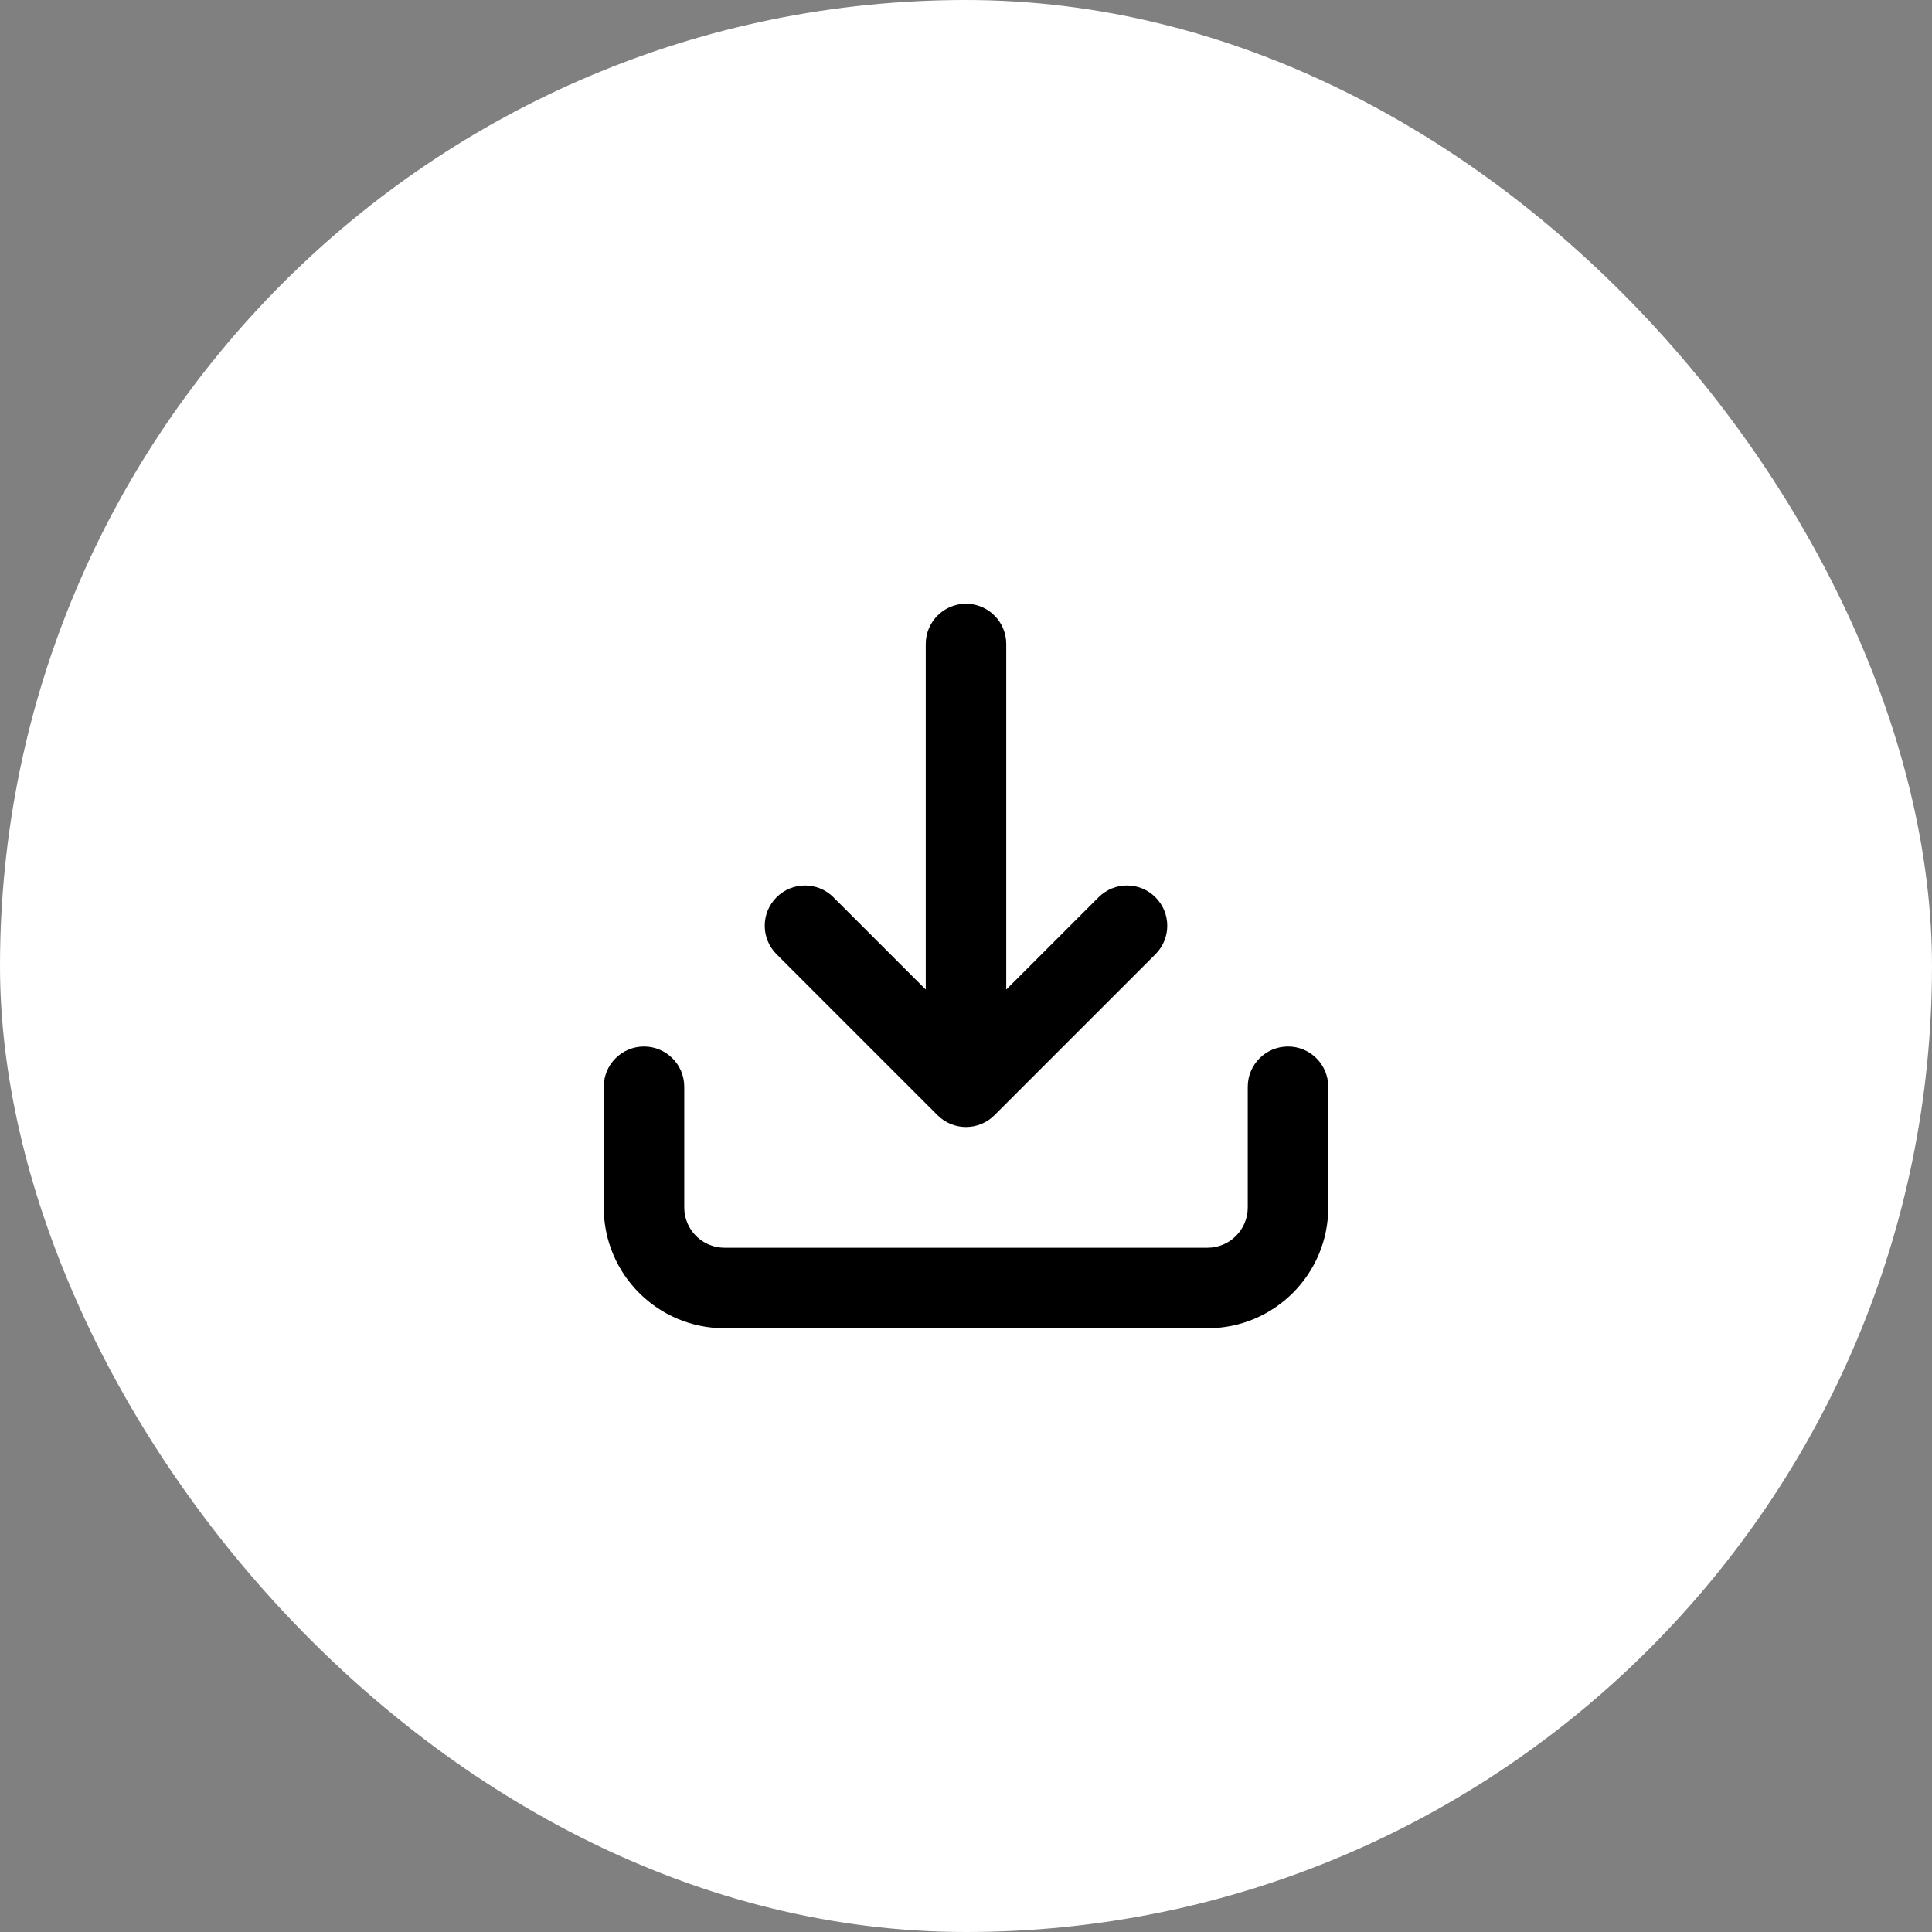
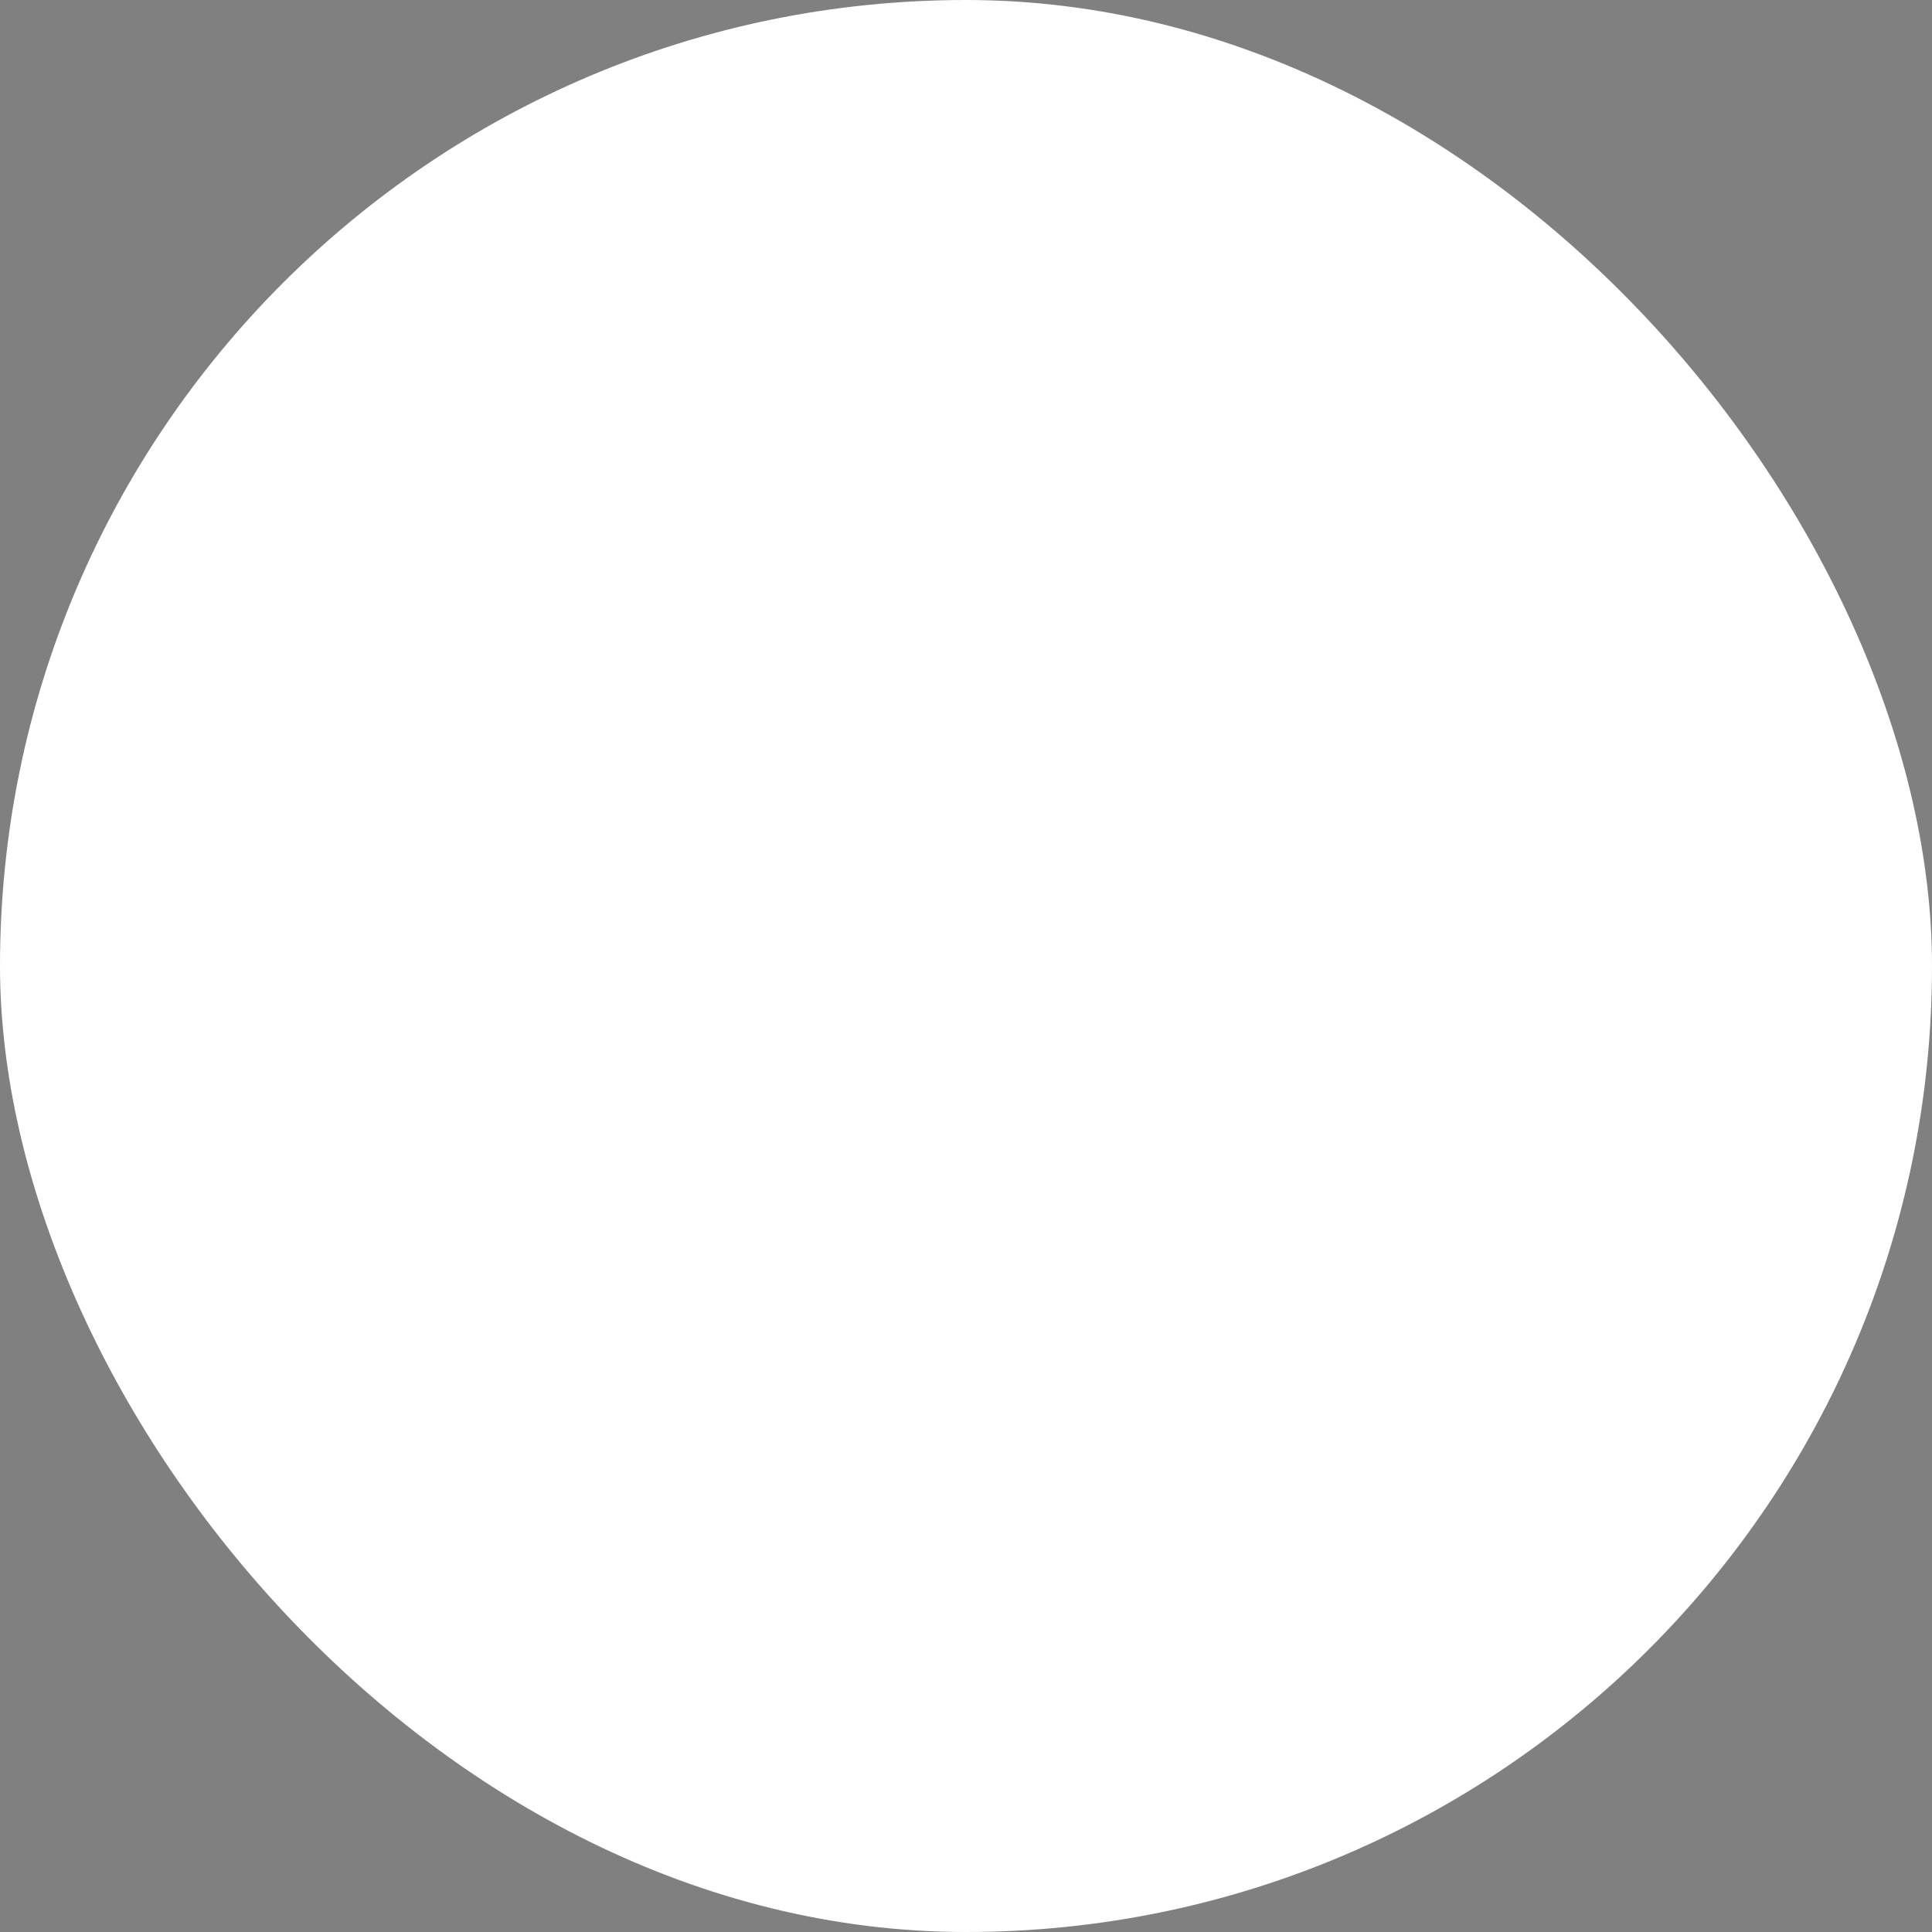
<svg xmlns="http://www.w3.org/2000/svg" width="48" height="48" viewBox="0 0 48 48" fill="none">
  <rect x="0" y="0" width="48" height="48" fill="#808080" stroke="none" />
  <rect width="48" height="48" rx="24" fill="white" />
  <g clip-path="url(#clip0_9_57968)">
-     <path fill-rule="evenodd" clip-rule="evenodd" d="M24 15C24.552 15 25 15.448 25 16V24.586L27.293 22.293C27.683 21.902 28.317 21.902 28.707 22.293C29.098 22.683 29.098 23.317 28.707 23.707L24.707 27.707C24.52 27.895 24.265 28 24 28C23.735 28 23.48 27.895 23.293 27.707L19.293 23.707C18.902 23.317 18.902 22.683 19.293 22.293C19.683 21.902 20.317 21.902 20.707 22.293L23 24.586V16C23 15.448 23.448 15 24 15ZM16 26C16.552 26 17 26.448 17 27V30C17 30.552 17.448 31 18 31H30C30.552 31 31 30.552 31 30V27C31 26.448 31.448 26 32 26C32.552 26 33 26.448 33 27V30C33 31.657 31.657 33 30 33H18C16.343 33 15 31.657 15 30V27C15 26.448 15.448 26 16 26Z" fill="black" />
+     <path fill-rule="evenodd" clip-rule="evenodd" d="M24 15C24.552 15 25 15.448 25 16V24.586L27.293 22.293C27.683 21.902 28.317 21.902 28.707 22.293C29.098 22.683 29.098 23.317 28.707 23.707L24.707 27.707C24.52 27.895 24.265 28 24 28C23.735 28 23.48 27.895 23.293 27.707L19.293 23.707C18.902 23.317 18.902 22.683 19.293 22.293C19.683 21.902 20.317 21.902 20.707 22.293L23 24.586V16C23 15.448 23.448 15 24 15ZM16 26C16.552 26 17 26.448 17 27V30H30C30.552 31 31 30.552 31 30V27C31 26.448 31.448 26 32 26C32.552 26 33 26.448 33 27V30C33 31.657 31.657 33 30 33H18C16.343 33 15 31.657 15 30V27C15 26.448 15.448 26 16 26Z" fill="black" />
  </g>
  <defs>
    <clipPath id="clip0_9_57968">
-       <rect width="18" height="18" fill="white" transform="translate(15 15)" />
-     </clipPath>
+       </clipPath>
  </defs>
</svg>